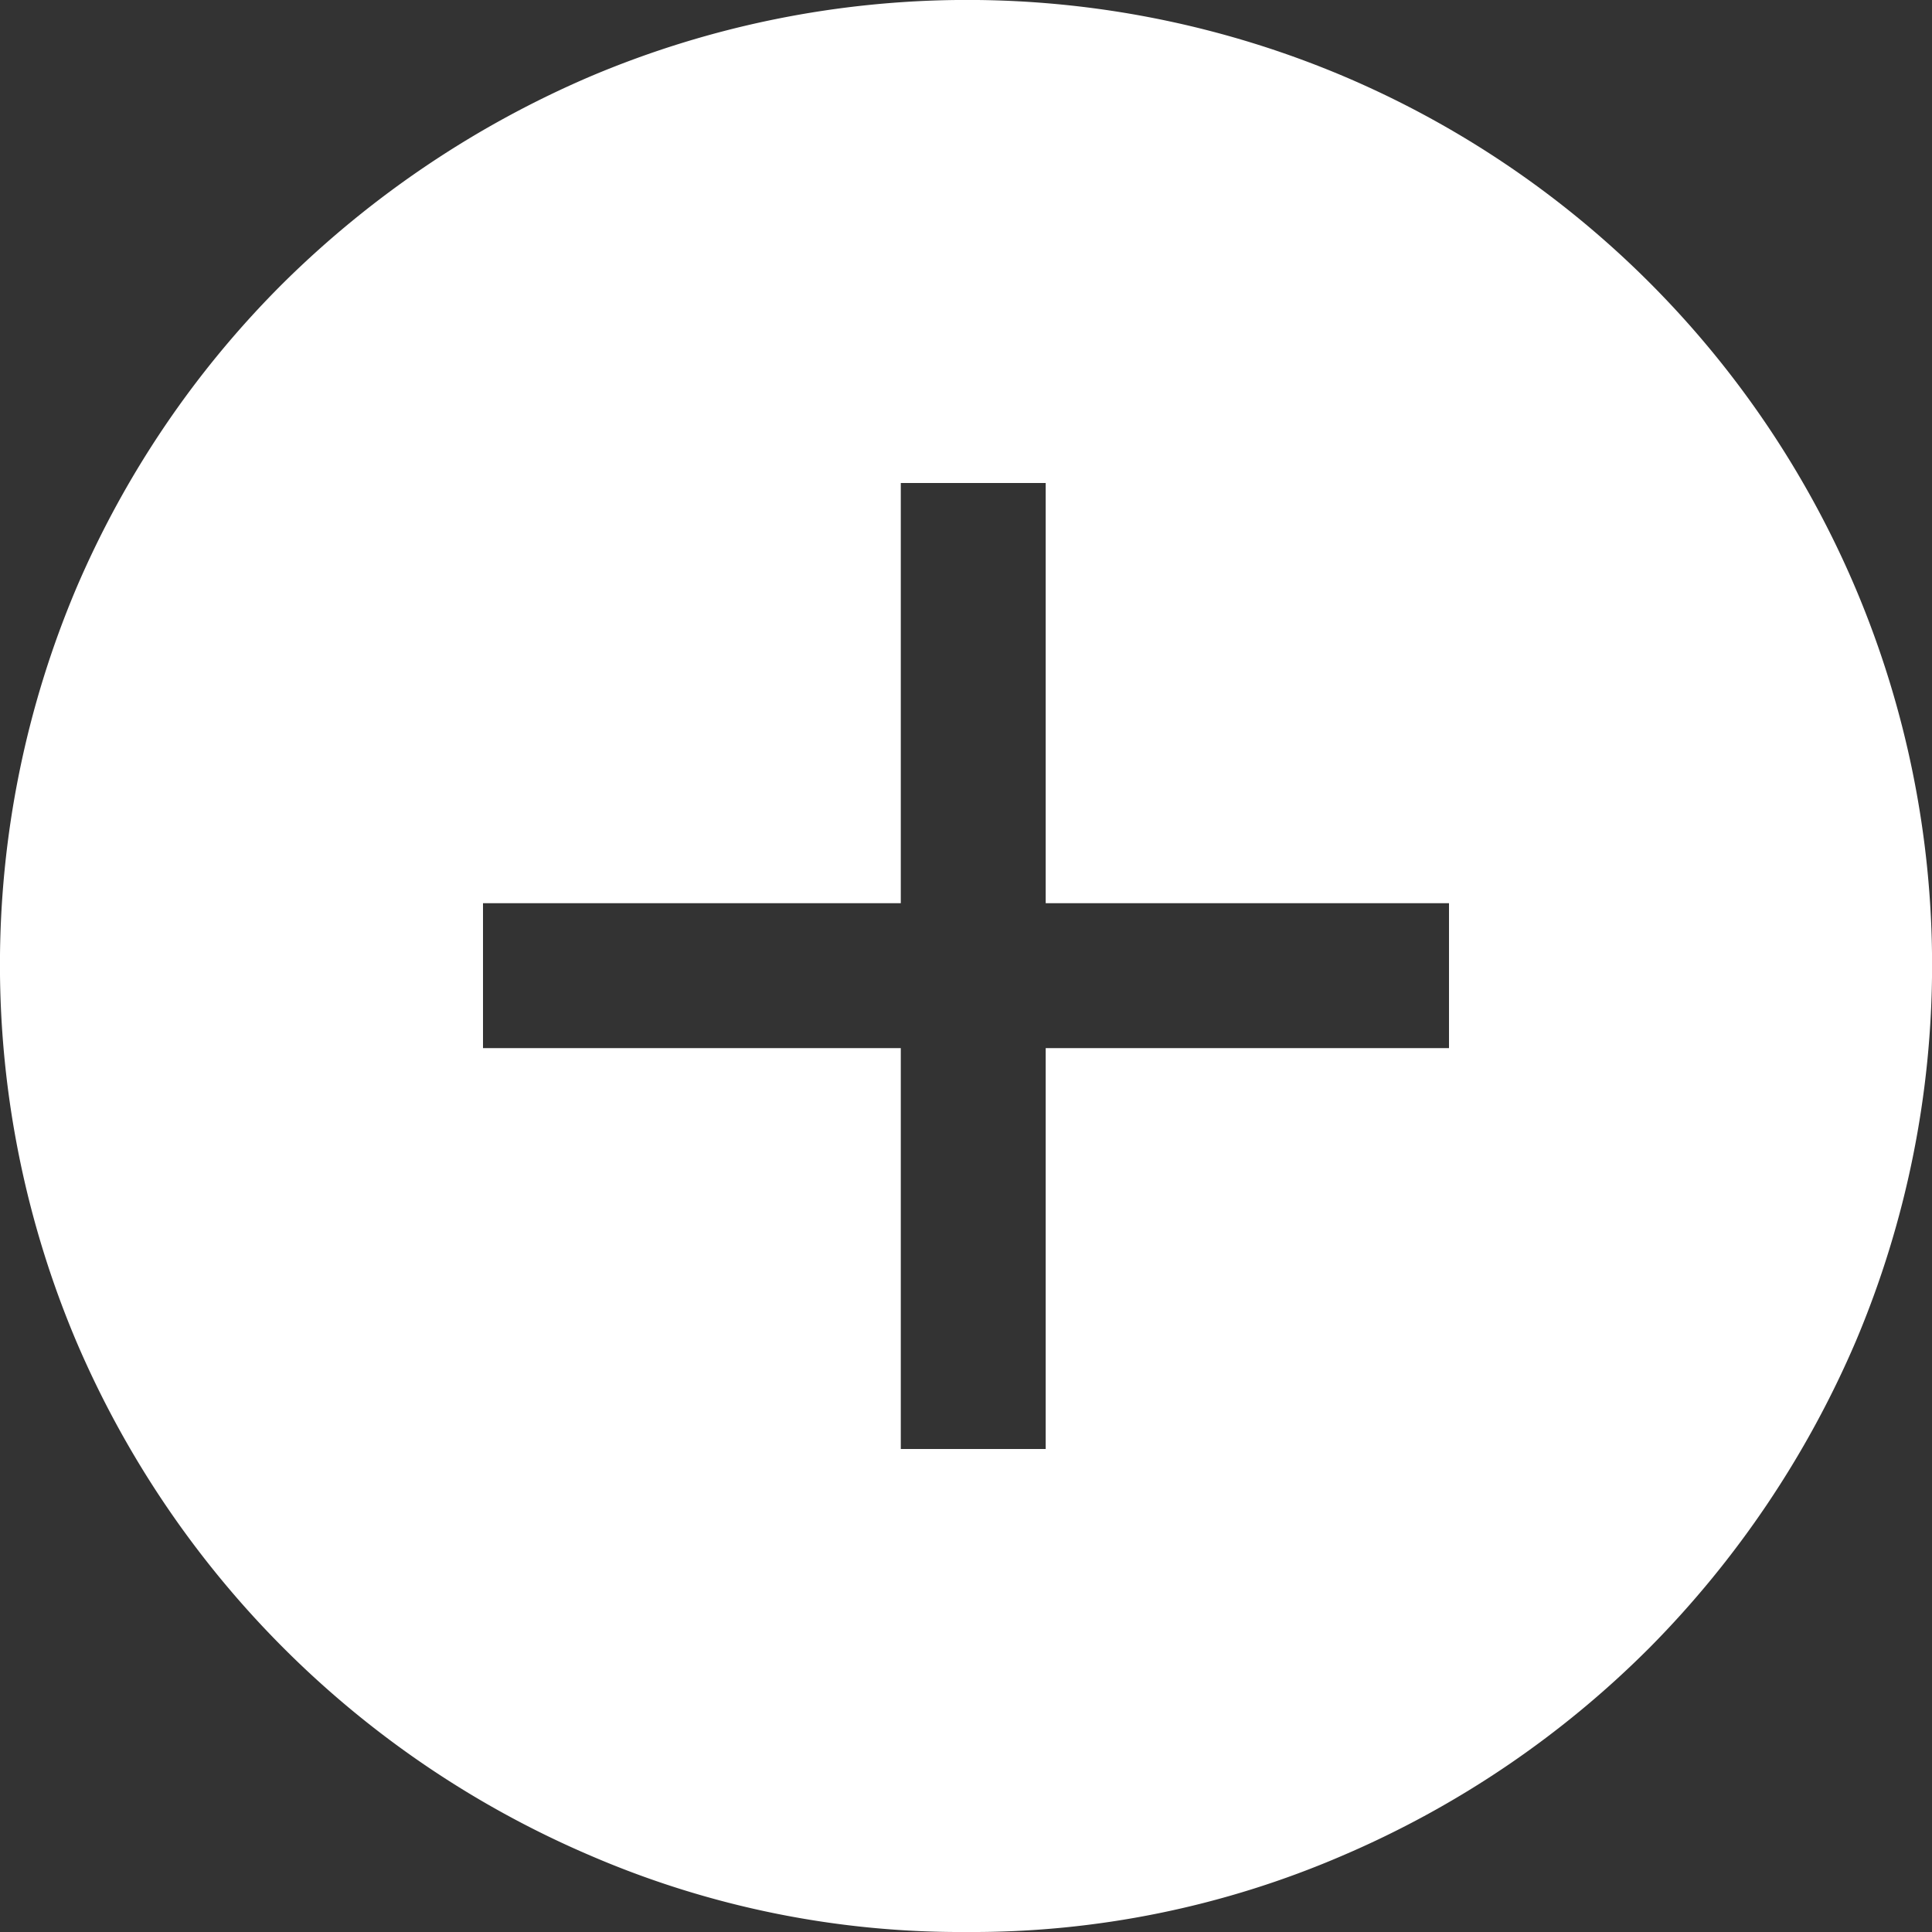
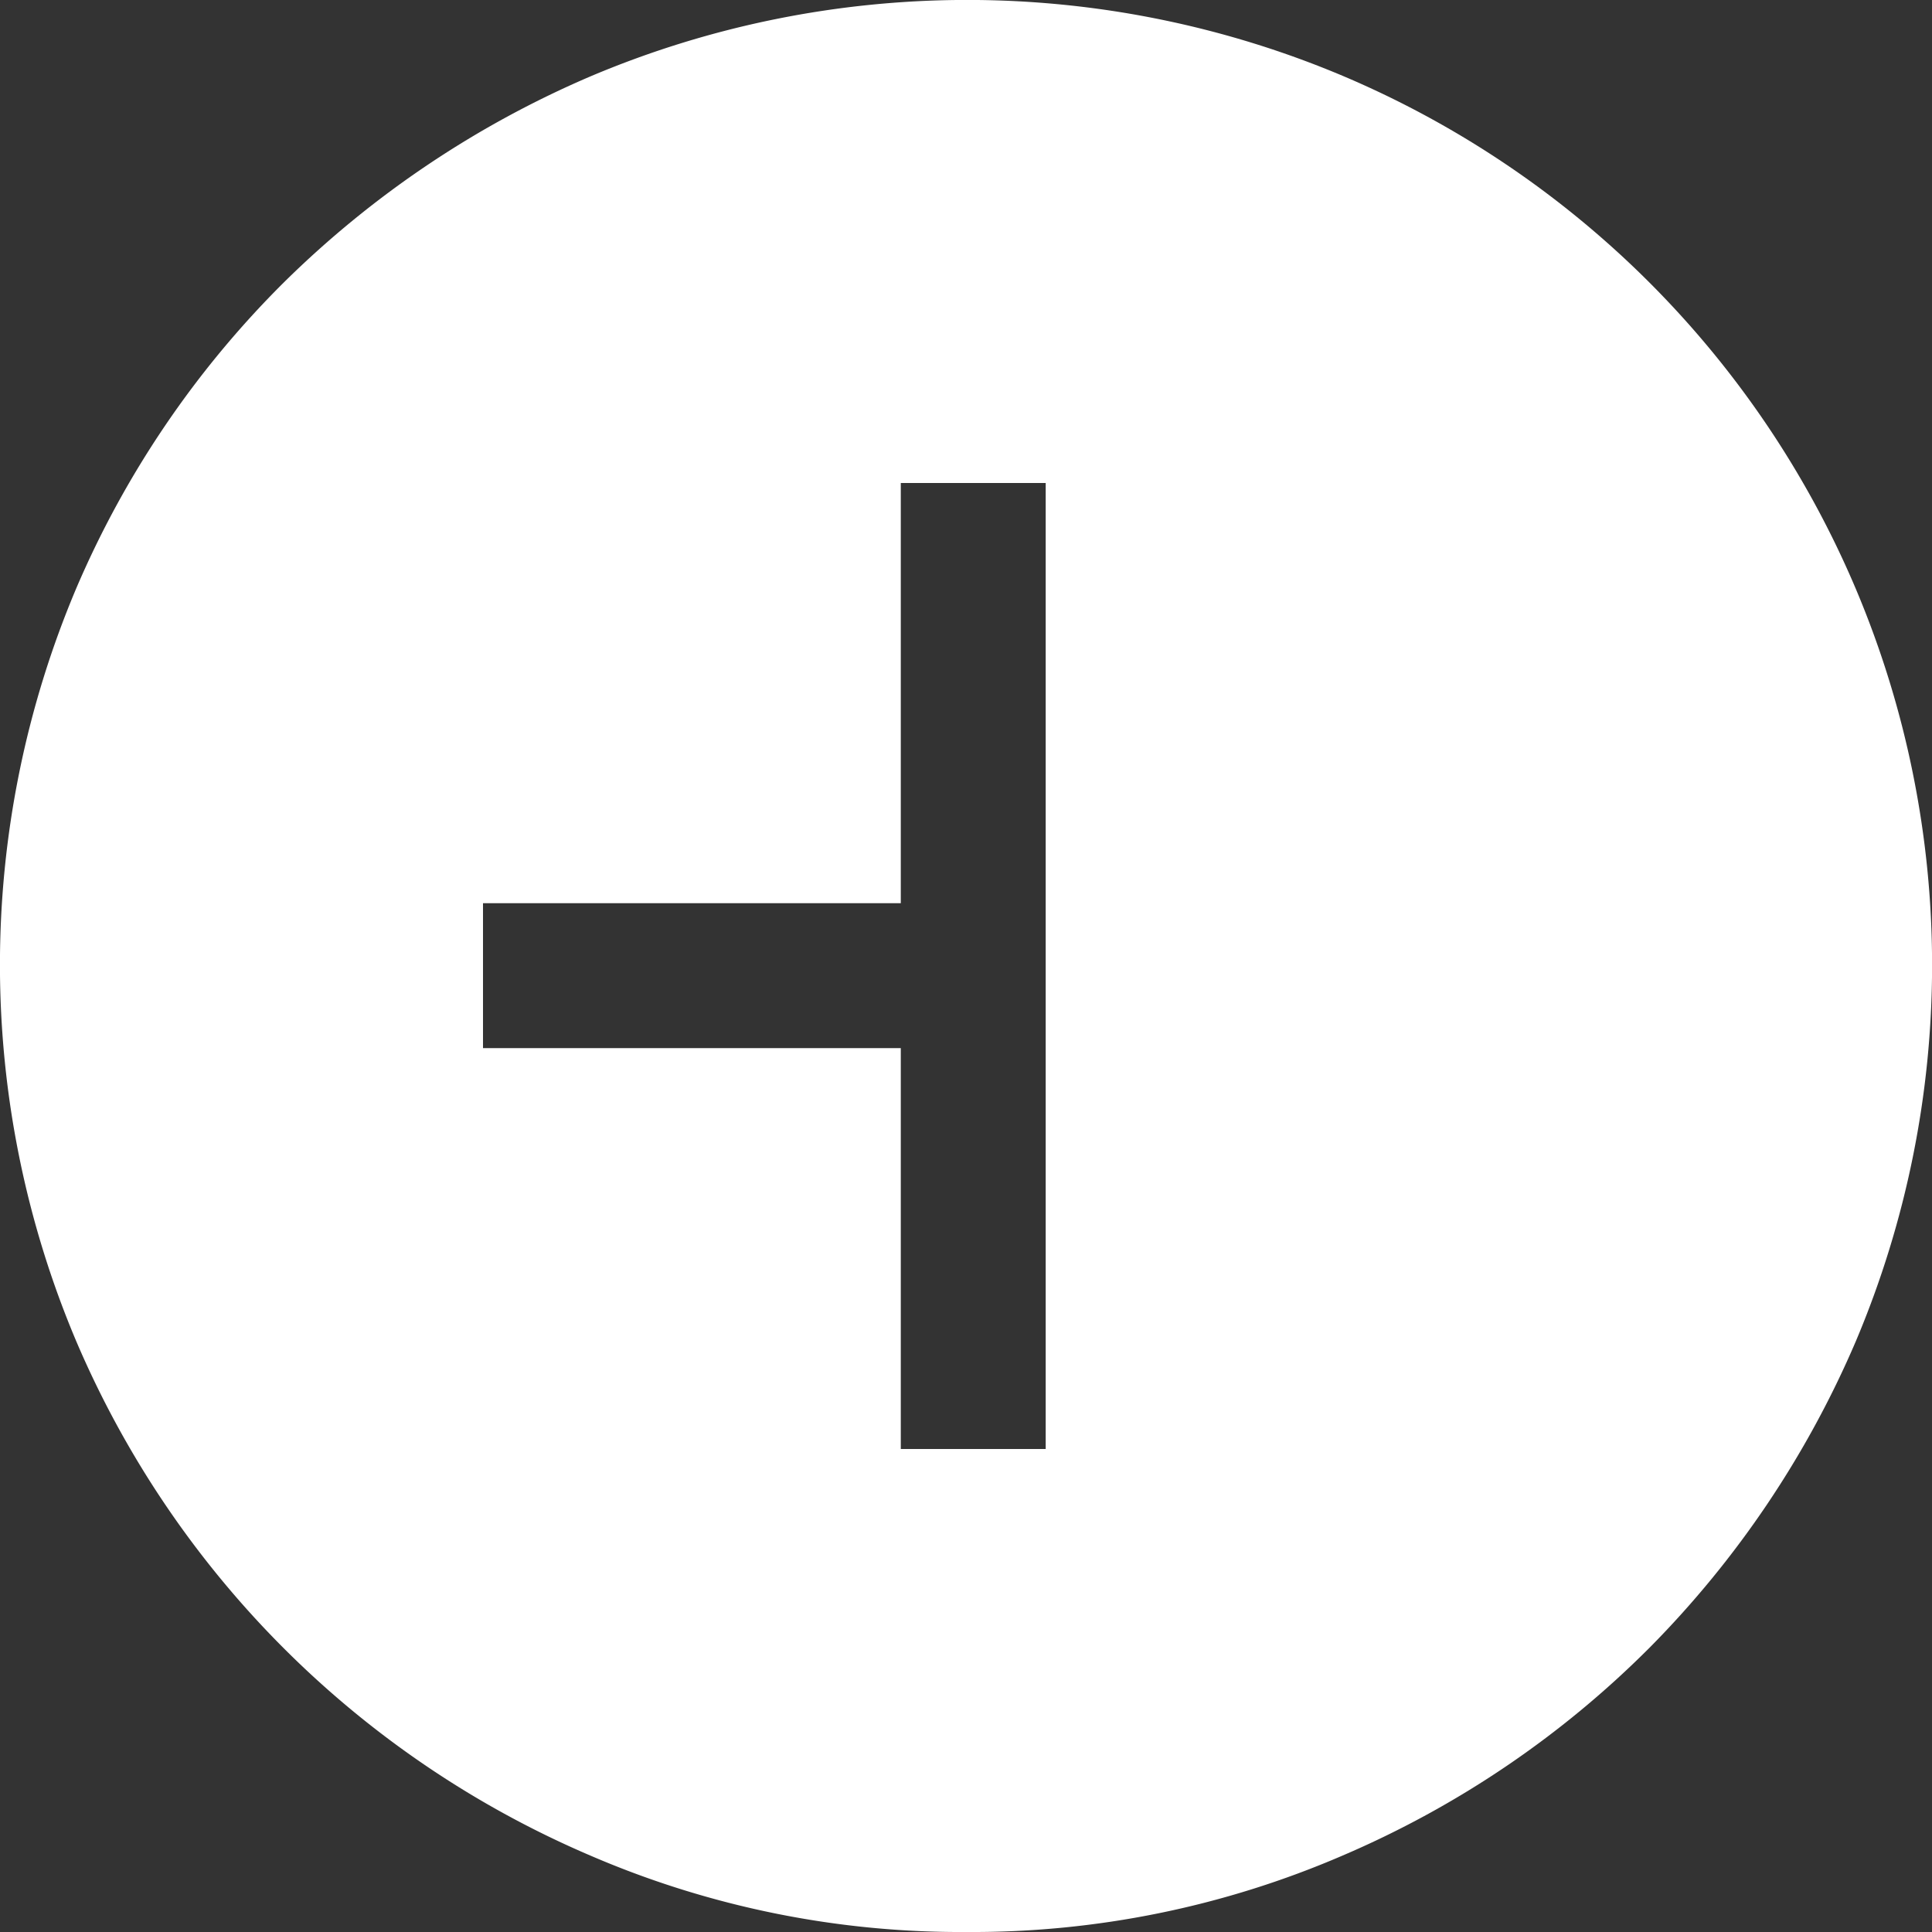
<svg xmlns="http://www.w3.org/2000/svg" width="20" height="20" viewBox="0 0 20 20">
  <rect x="0" y="0" width="20" height="20" fill="#333333" stroke="none" />
-   <path id="add_circle_FILL1_wght400_GRAD0_opsz48" d="M89.325,191h1.5v-4.15H95v-1.5H90.825V181h-1.5v4.35H85v1.5h4.325Zm.682,5a9.68,9.68,0,0,1-3.888-.788,10.1,10.1,0,0,1-5.332-5.333,10.009,10.009,0,0,1,0-7.783,10.005,10.005,0,0,1,2.15-3.171,10.263,10.263,0,0,1,3.184-2.138,10.008,10.008,0,0,1,7.783,0,10,10,0,0,1,5.309,5.313,10,10,0,0,1,0,7.781,10.212,10.212,0,0,1-2.138,3.177,10.094,10.094,0,0,1-3.175,2.15A9.672,9.672,0,0,1,90.007,196Z" transform="translate(-80 -176)" fill="#fff" />
+   <path id="add_circle_FILL1_wght400_GRAD0_opsz48" d="M89.325,191h1.5v-4.15v-1.5H90.825V181h-1.5v4.35H85v1.5h4.325Zm.682,5a9.68,9.68,0,0,1-3.888-.788,10.1,10.1,0,0,1-5.332-5.333,10.009,10.009,0,0,1,0-7.783,10.005,10.005,0,0,1,2.15-3.171,10.263,10.263,0,0,1,3.184-2.138,10.008,10.008,0,0,1,7.783,0,10,10,0,0,1,5.309,5.313,10,10,0,0,1,0,7.781,10.212,10.212,0,0,1-2.138,3.177,10.094,10.094,0,0,1-3.175,2.15A9.672,9.672,0,0,1,90.007,196Z" transform="translate(-80 -176)" fill="#fff" />
</svg>